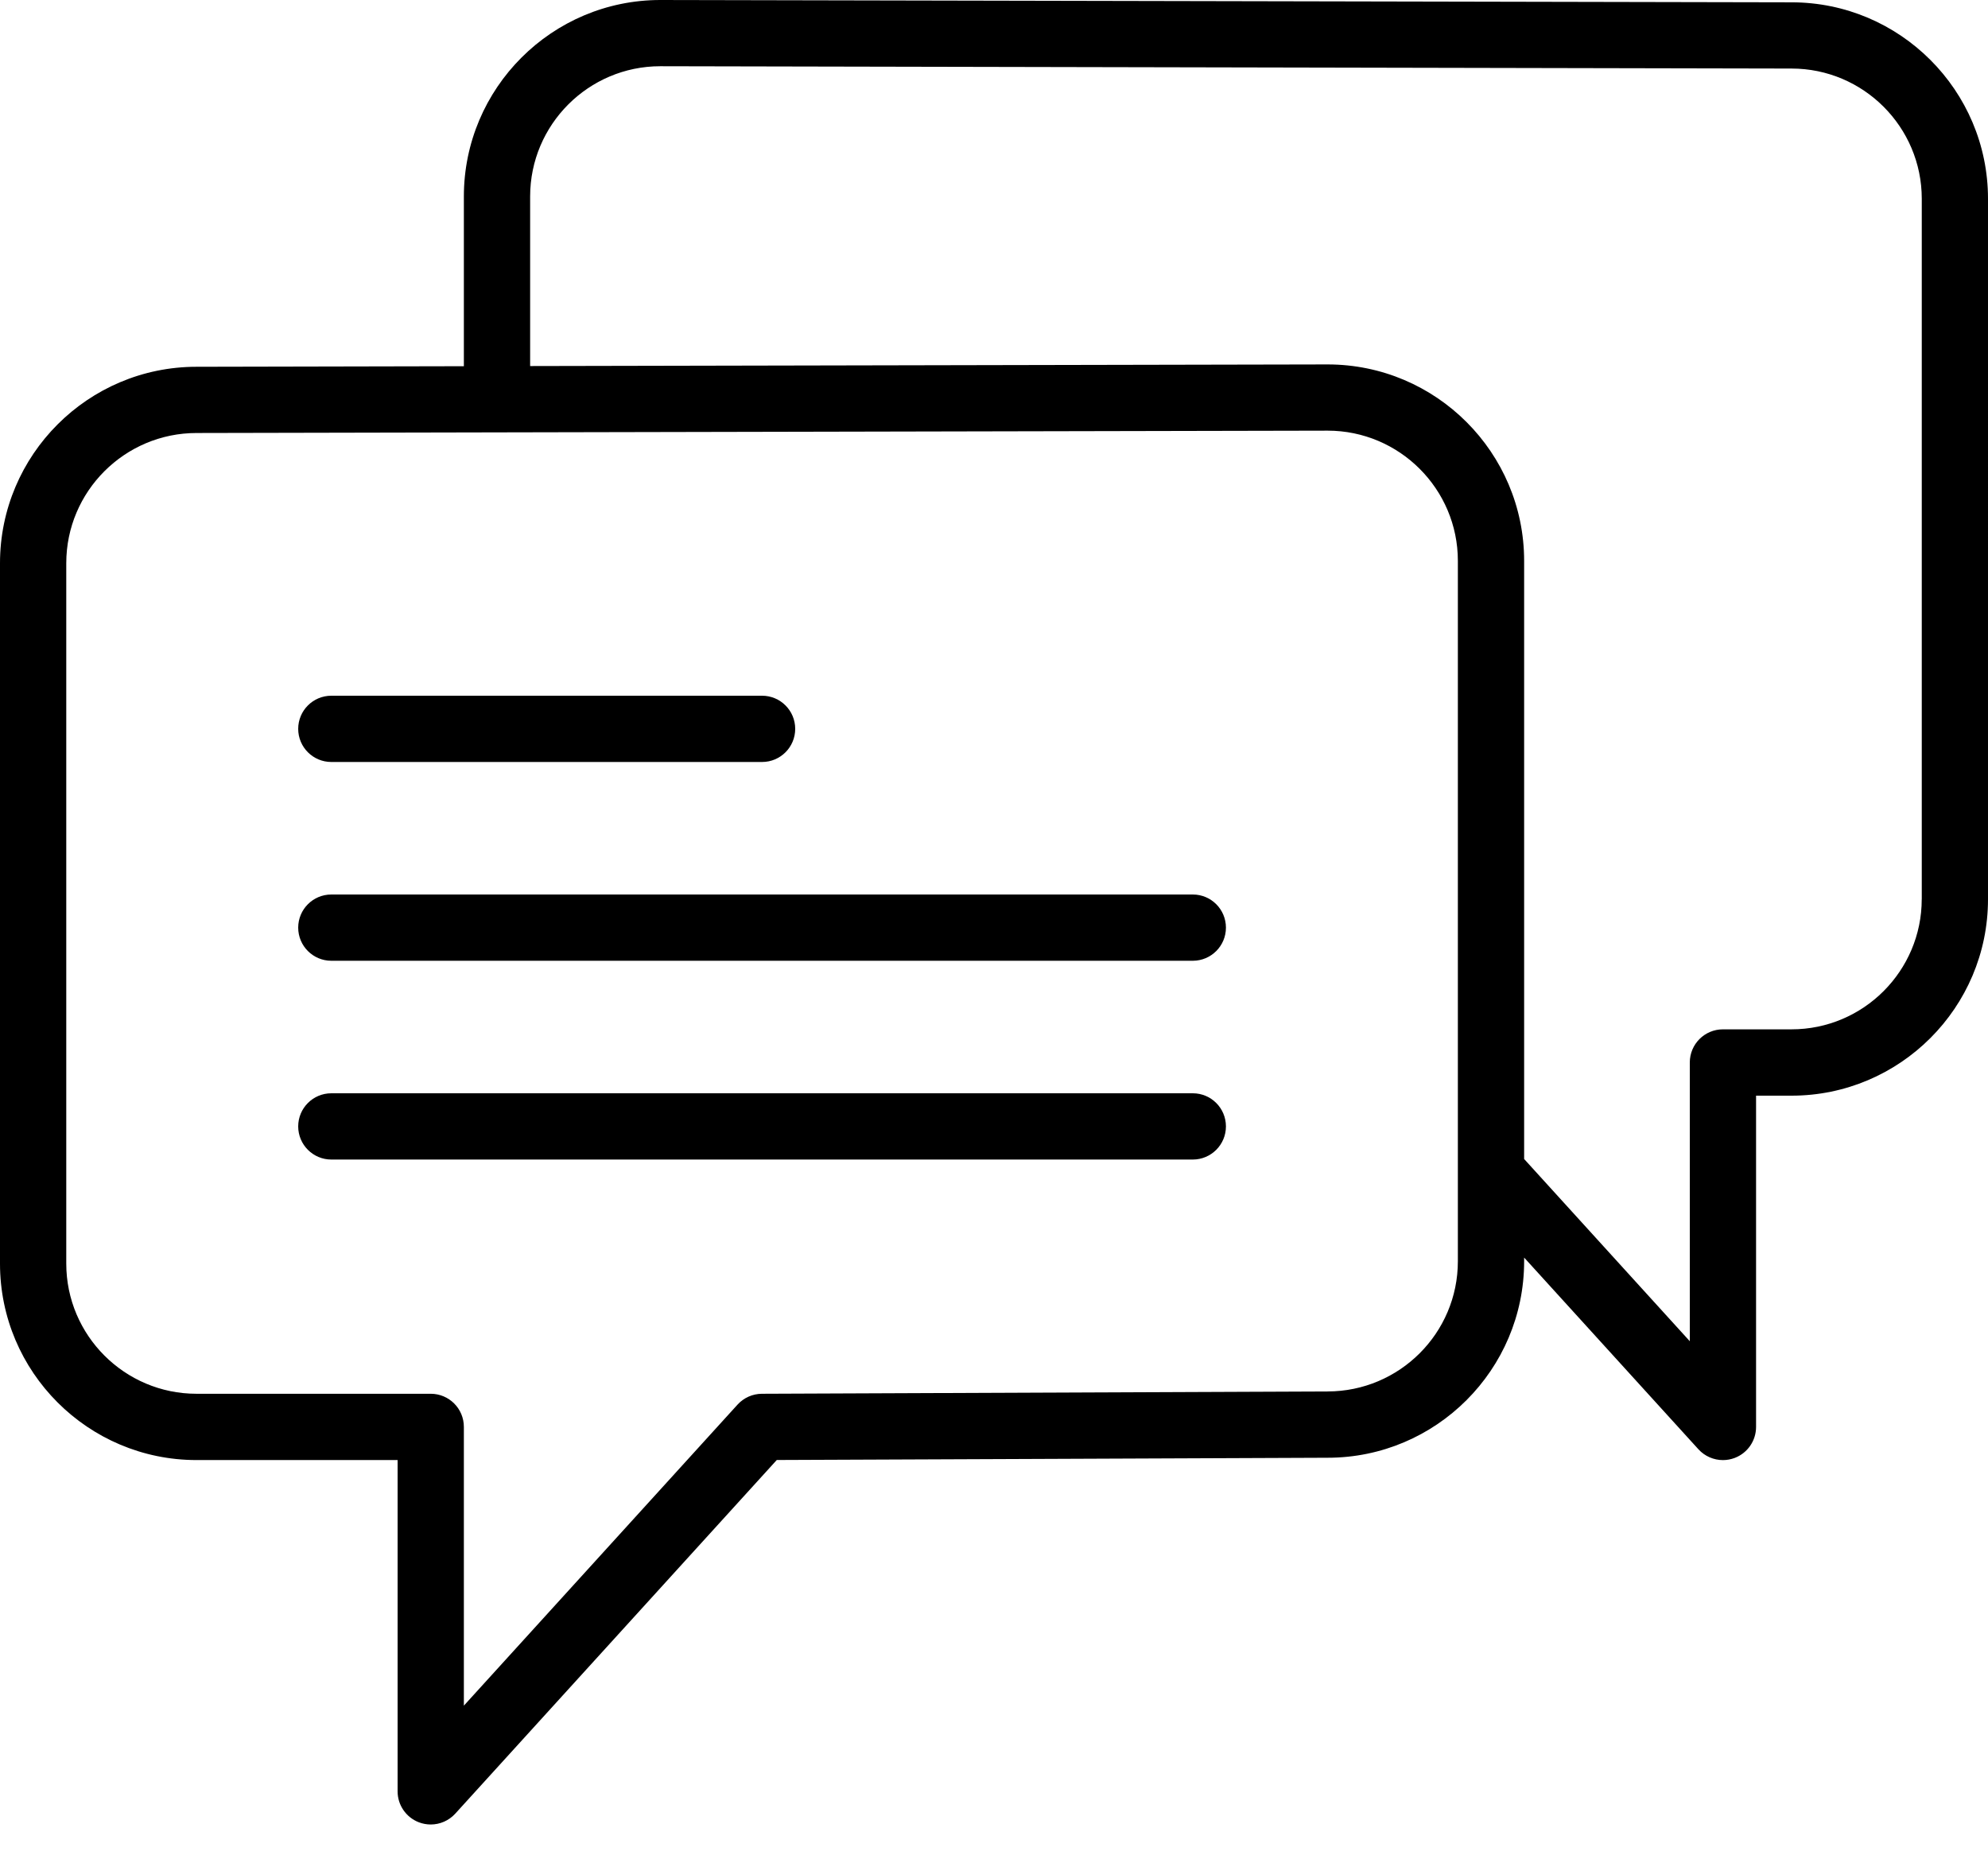
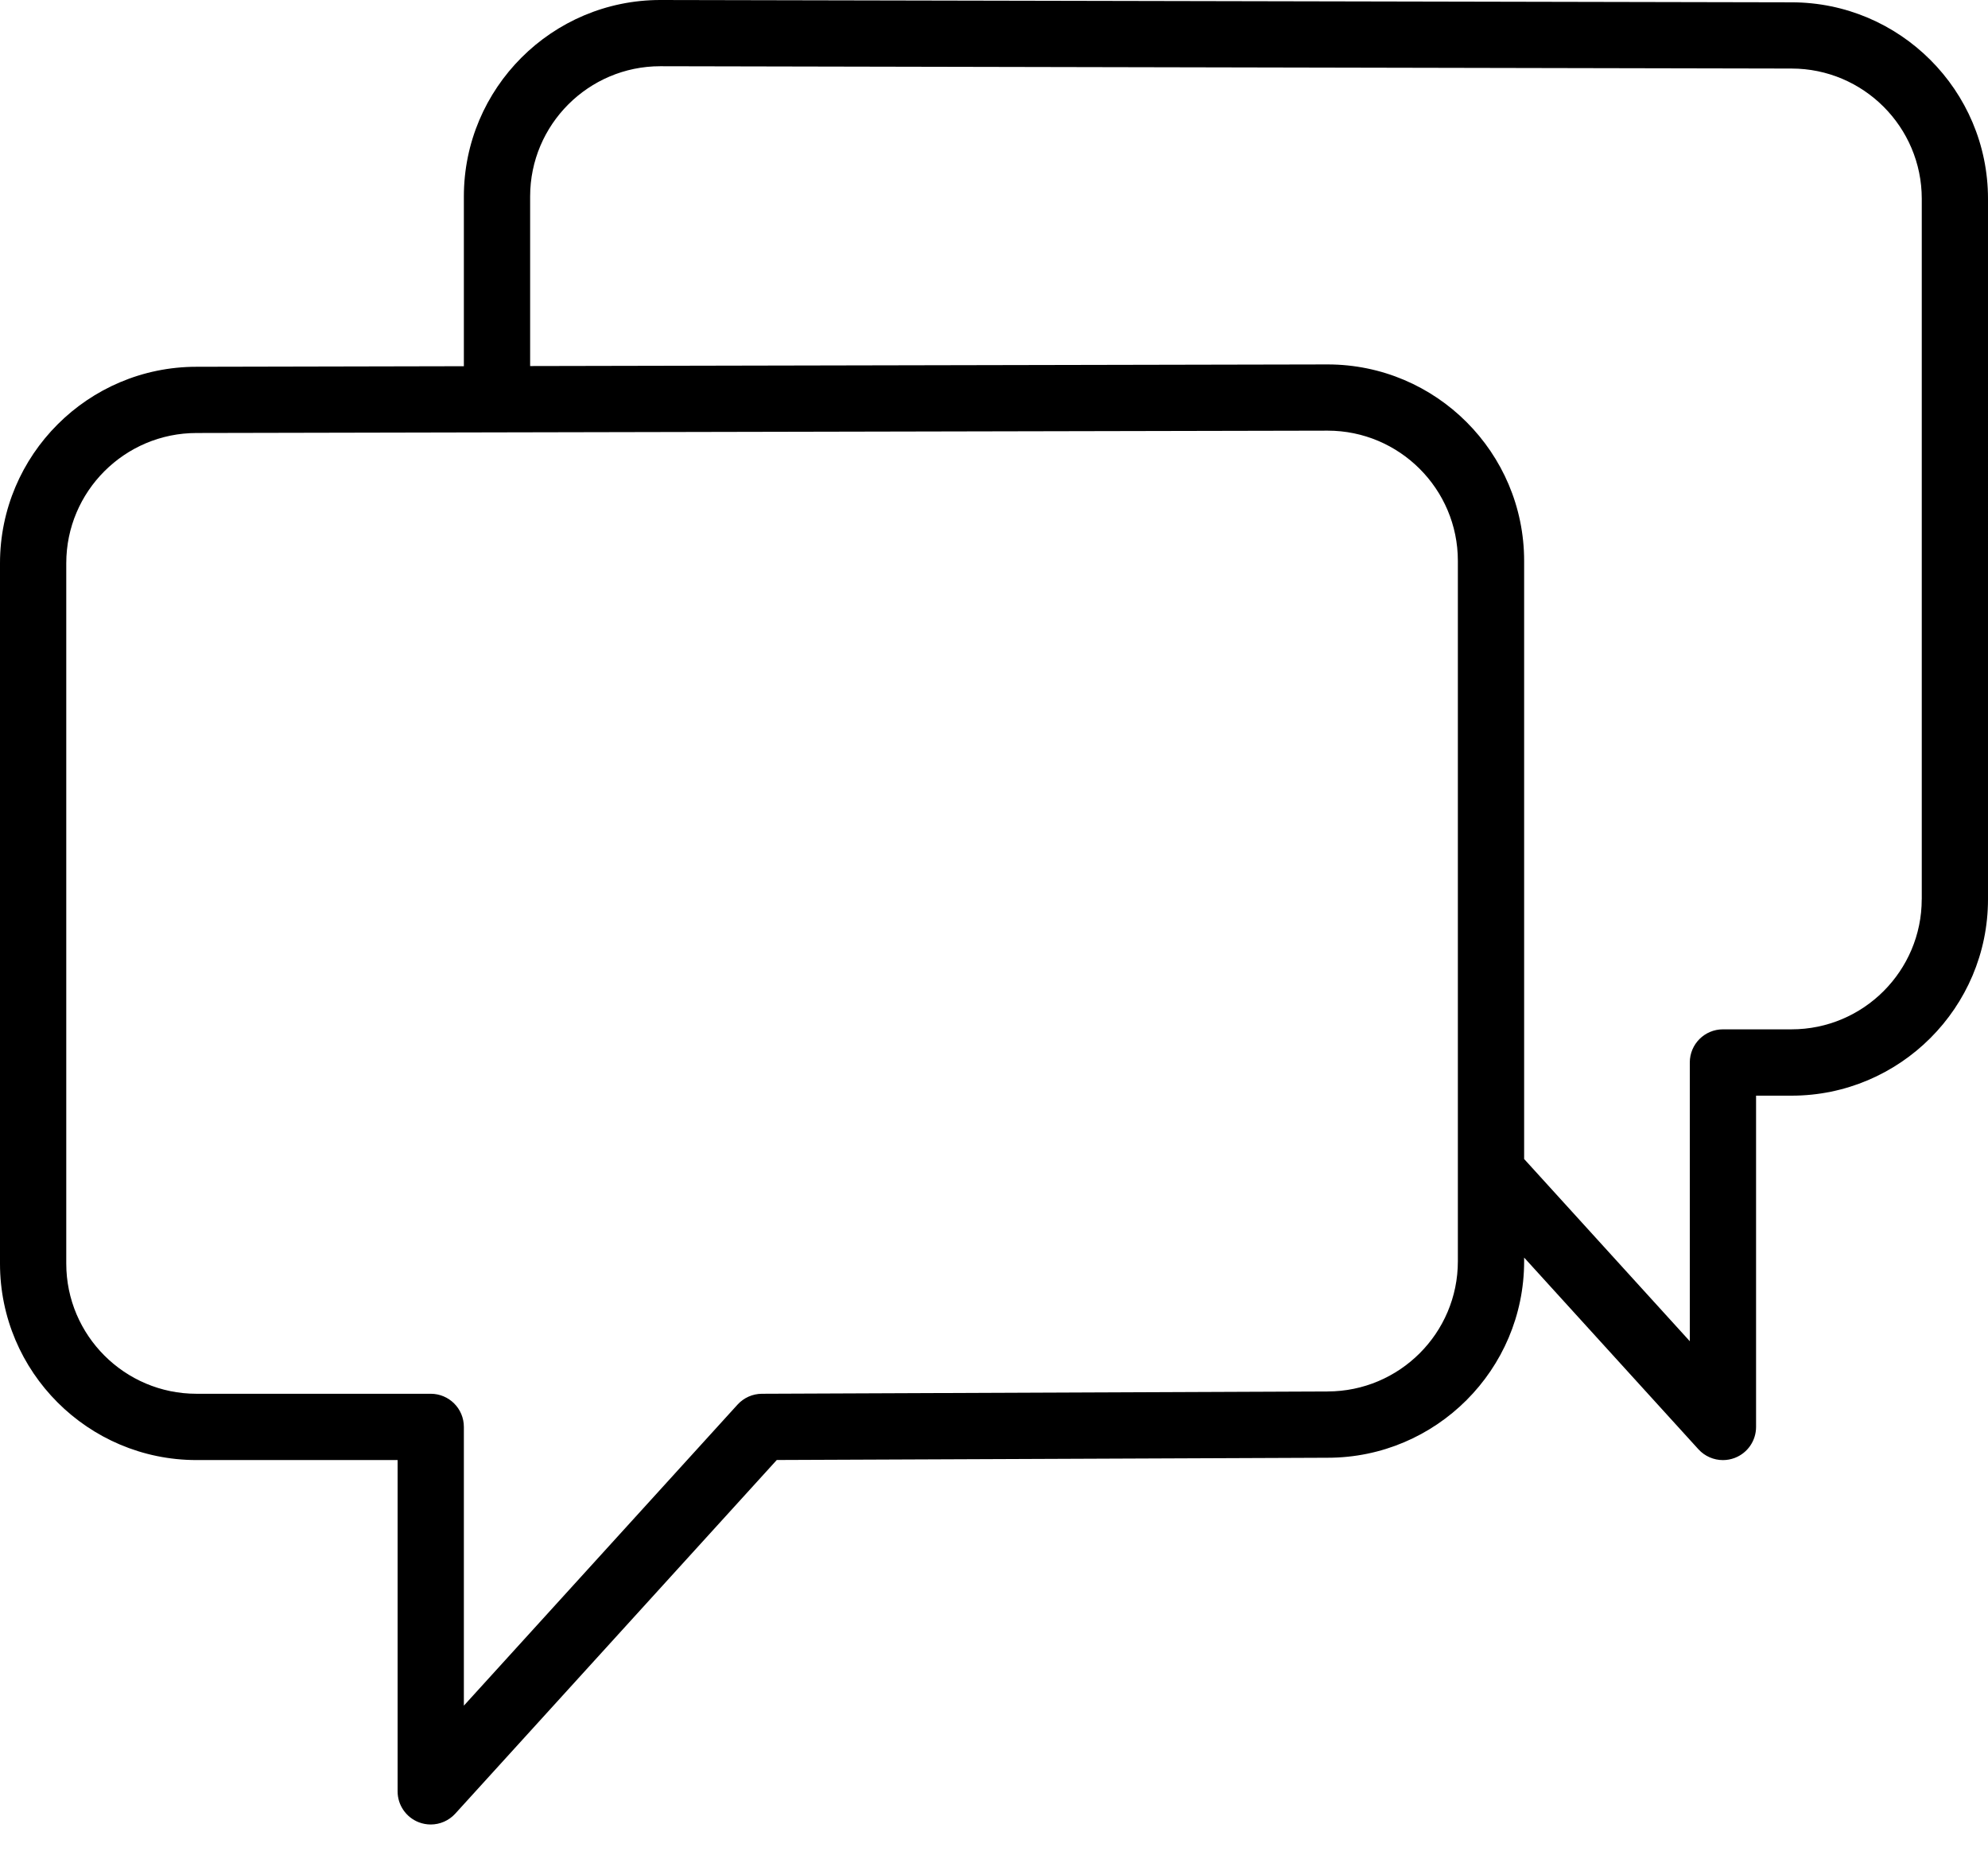
<svg xmlns="http://www.w3.org/2000/svg" width="60" height="56" viewBox="0 0 60 56">
  <g fill="none" fill-rule="evenodd">
    <g fill="#000" fill-rule="nonzero">
      <g>
        <g>
          <g>
-             <path d="M10 23h13c.553 0 1-.448 1-1s-.447-1-1-1H10c-.553 0-1 .448-1 1s.447 1 1 1zM36 27H10c-.553 0-1 .448-1 1s.447 1 1 1h26c.553 0 1-.448 1-1s-.447-1-1-1zM36 33H10c-.553 0-1 .448-1 1s.447 1 1 1h26c.553 0 1-.448 1-1s-.447-1-1-1z" transform="translate(-530, -850) translate(360, 579) translate(23, 151) translate(147, 120)" />
            <path d="M54.072.07L19.93 0C16.66 0 14 2.66 14 5.93v5.124l-8.07.017c-3.27 0-5.93 2.66-5.93 5.93v21.141c0 3.27 2.66 5.929 5.93 5.929H12v10c0 .413.254.784.64.933.117.045.239.067.36.067.276 0 .547-.115.74-.327l9.704-10.675 16.626-.068c3.27 0 5.93-2.66 5.93-5.929v-.113l5.26 5.786c.193.212.464.327.74.327.121 0 .243-.022.36-.067.386-.149.64-.52.64-.933v-10h1.07c3.27 0 5.93-2.66 5.93-5.929V6C60 2.731 57.341.071 54.072.07zM44 38.071C44 40.238 42.237 42 40.066 42l-17.07.07c-.28.001-.548.12-.736.327L14 51.484V43.07c0-.552-.447-1-1-1H5.93C3.763 42.07 2 40.307 2 38.141V17c0-2.167 1.763-3.93 3.932-3.93L15 13.051h.002l25.068-.052c2.167 0 3.93 1.763 3.93 3.93v21.142zm14-10.93c0 2.167-1.763 3.929-3.93 3.929H52c-.553 0-1 .448-1 1v8.414l-5-5.5V16.93c0-3.27-2.66-5.93-5.932-5.93L16 11.049v-5.12c0-2.167 1.763-3.93 3.928-3.93l34.141.07h.002c2.167 0 3.93 1.763 3.93 3.93v21.142H58z" transform="translate(-530, -850) translate(360, 579) translate(23, 151) translate(147, 120)" />
          </g>
        </g>
      </g>
    </g>
  </g>
</svg>